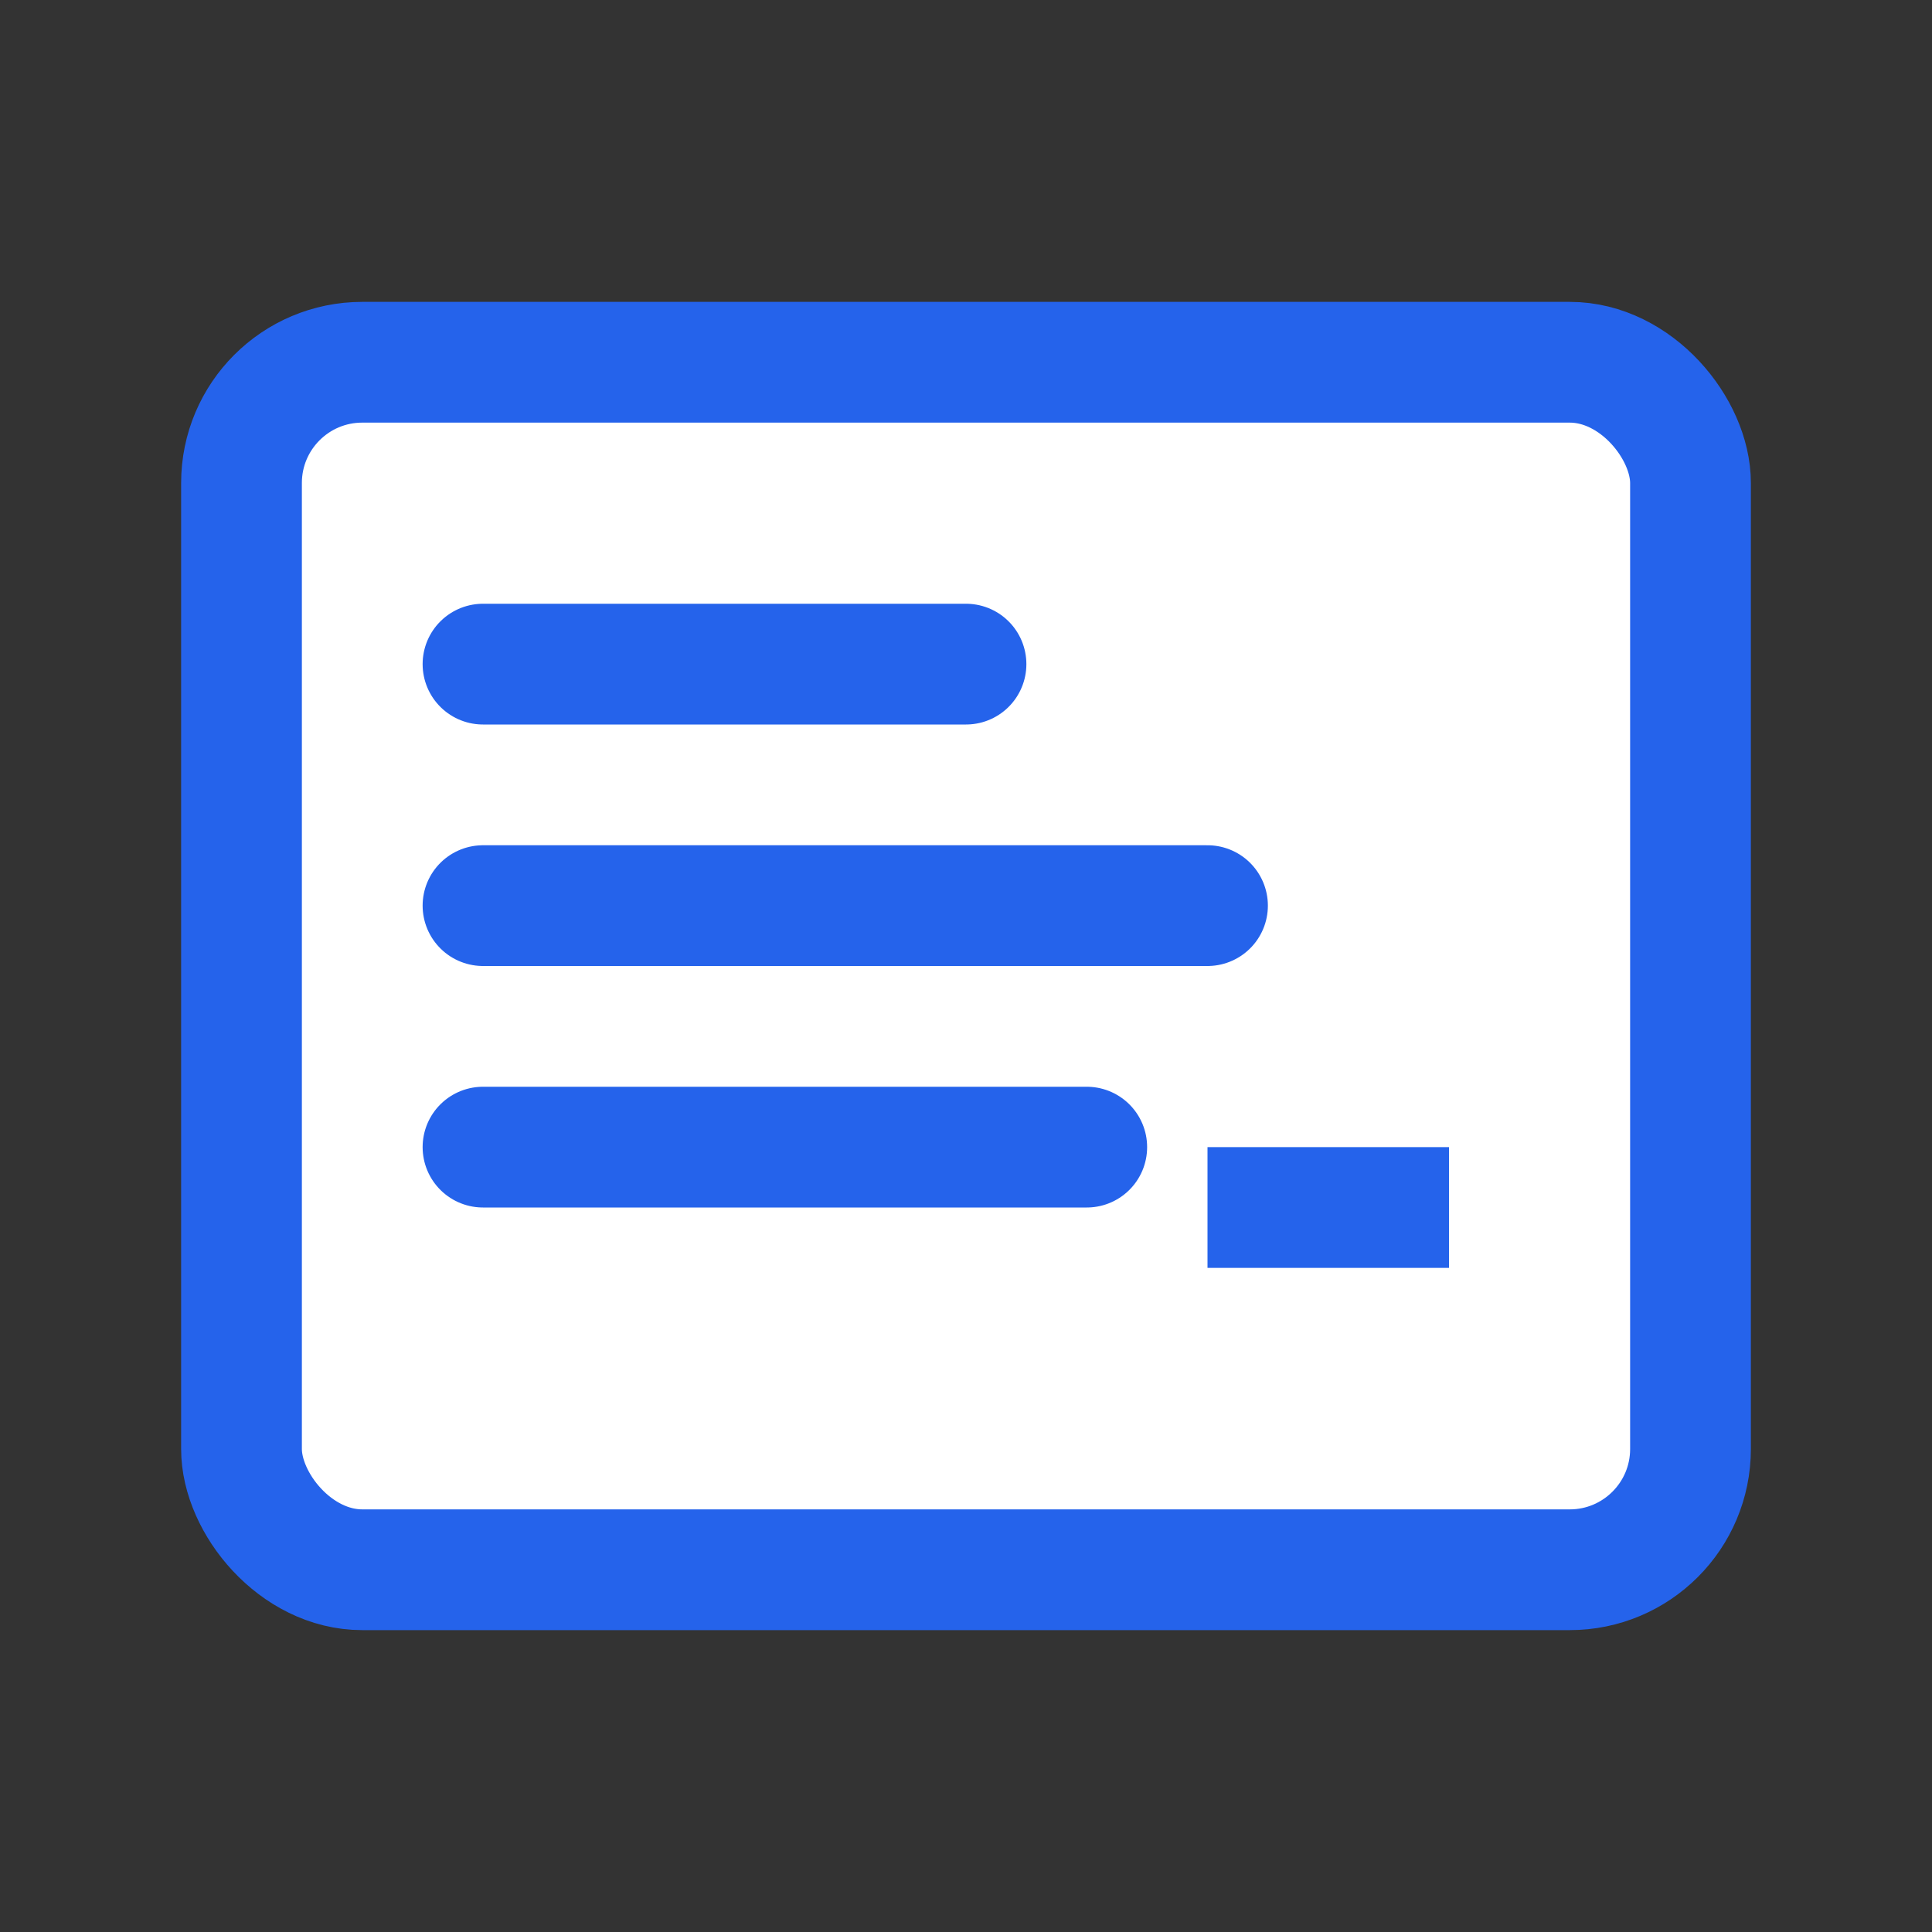
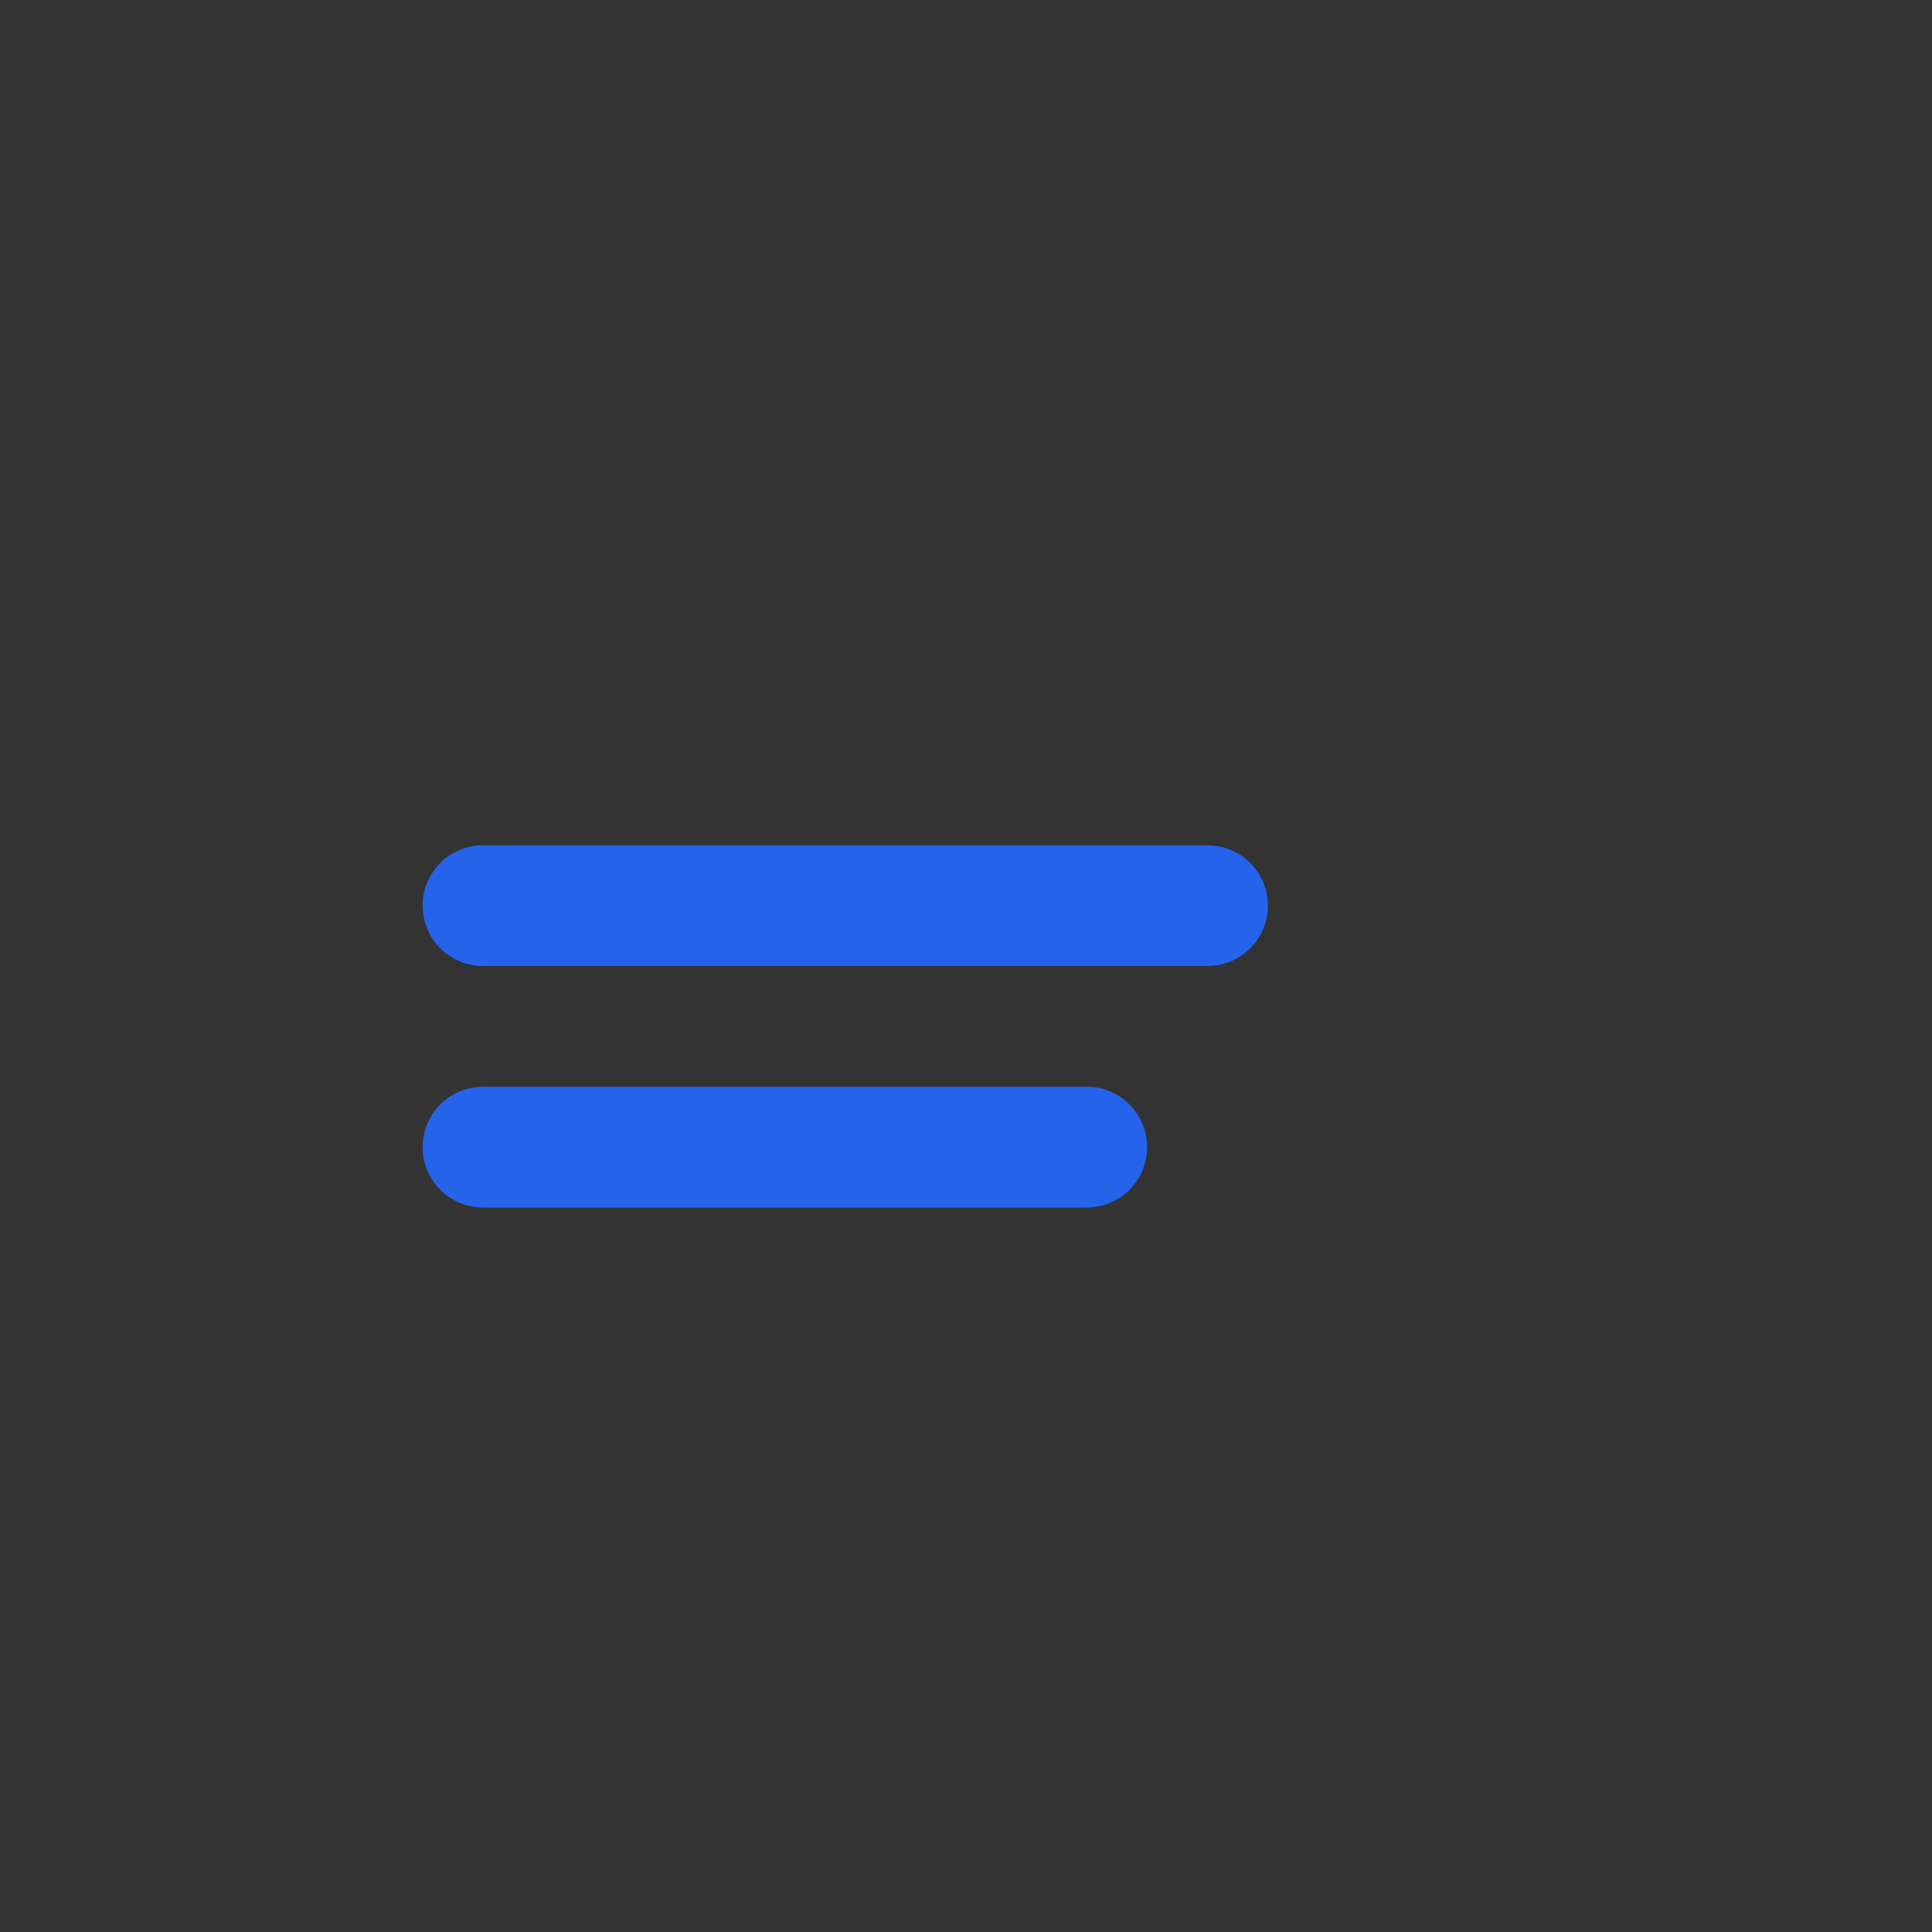
<svg xmlns="http://www.w3.org/2000/svg" viewBox="0 0 32 32" fill="none">
  <rect x="0" y="0" width="32" height="32" fill="#333333" stroke="none" />
-   <rect x="4" y="6" width="24" height="20" rx="2" stroke="#2563eb" stroke-width="2" fill="#ffffff" />
-   <line x1="8" y1="11" x2="16" y2="11" stroke="#2563eb" stroke-width="2" stroke-linecap="round" />
  <line x1="8" y1="15" x2="20" y2="15" stroke="#2563eb" stroke-width="2" stroke-linecap="round" />
  <line x1="8" y1="19" x2="18" y2="19" stroke="#2563eb" stroke-width="2" stroke-linecap="round" />
-   <rect x="20" y="19" width="4" height="2" fill="#2563eb" />
</svg>